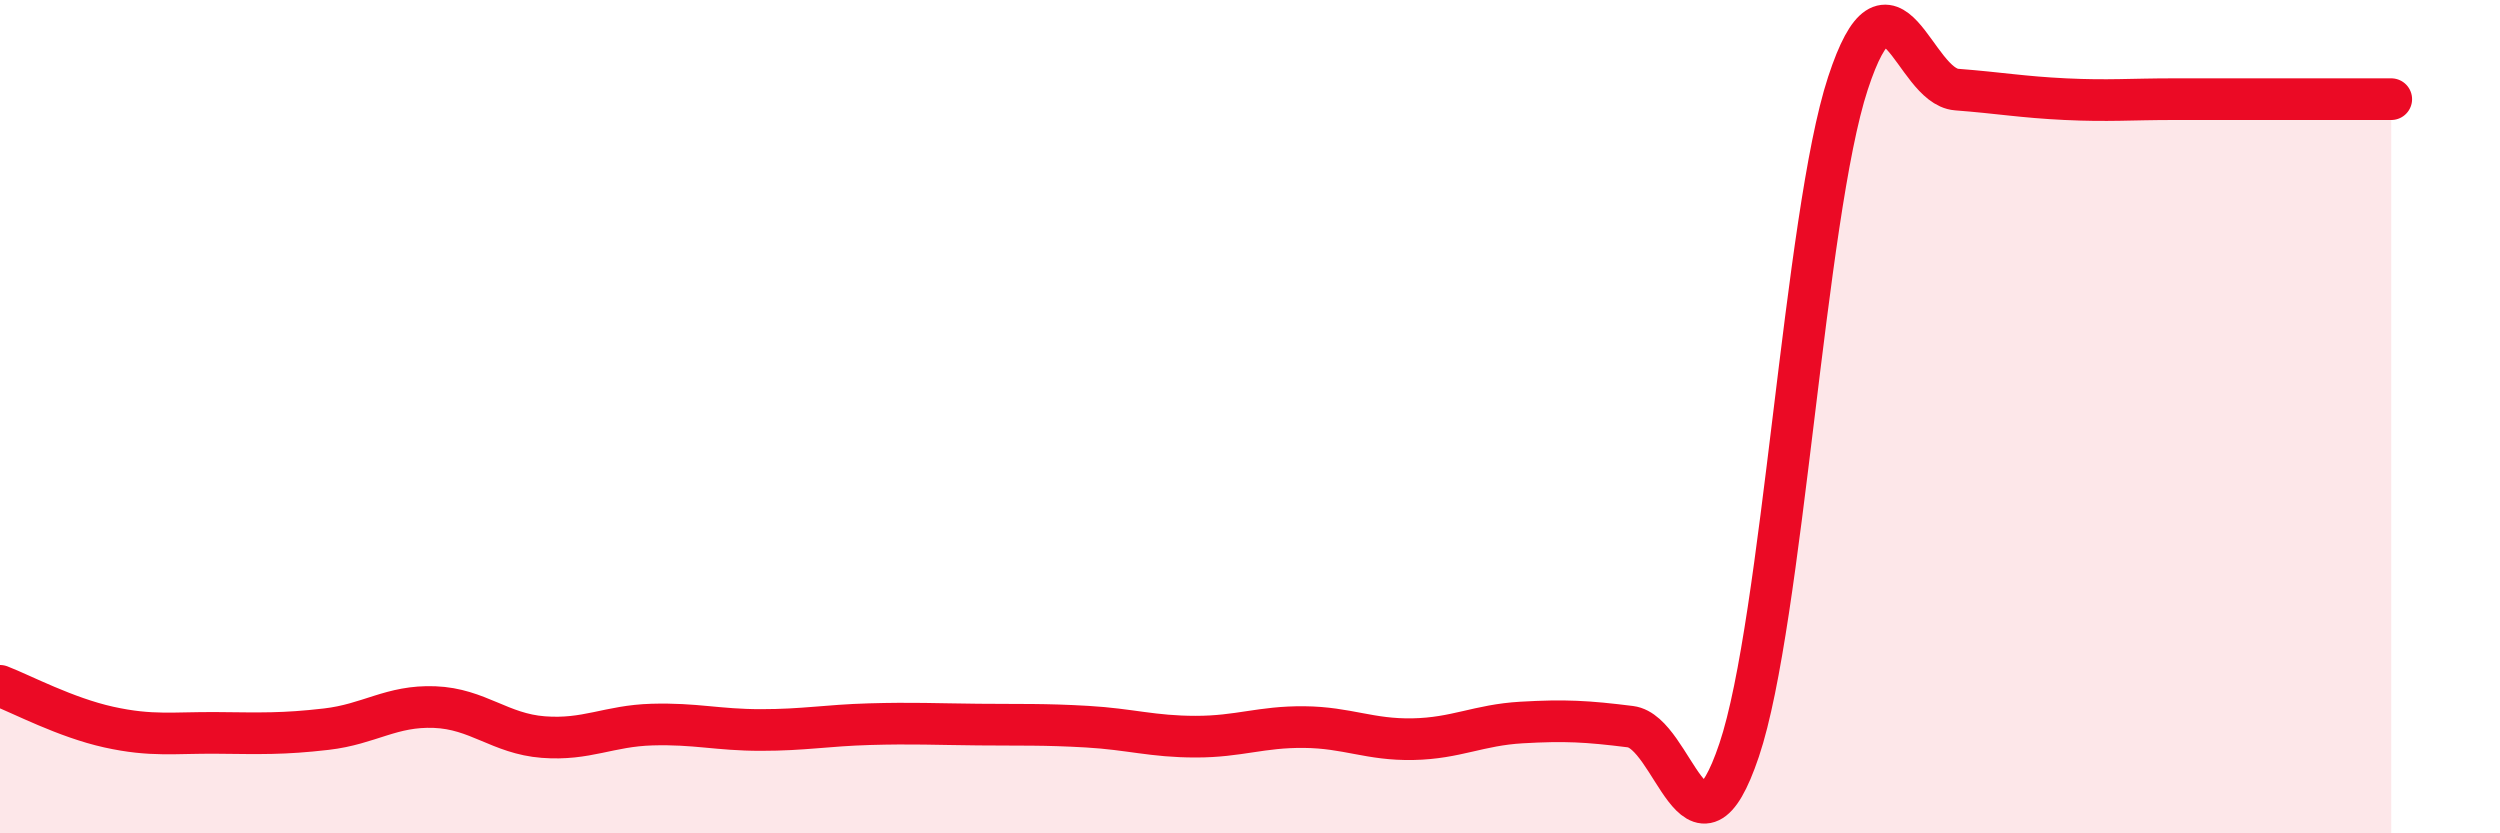
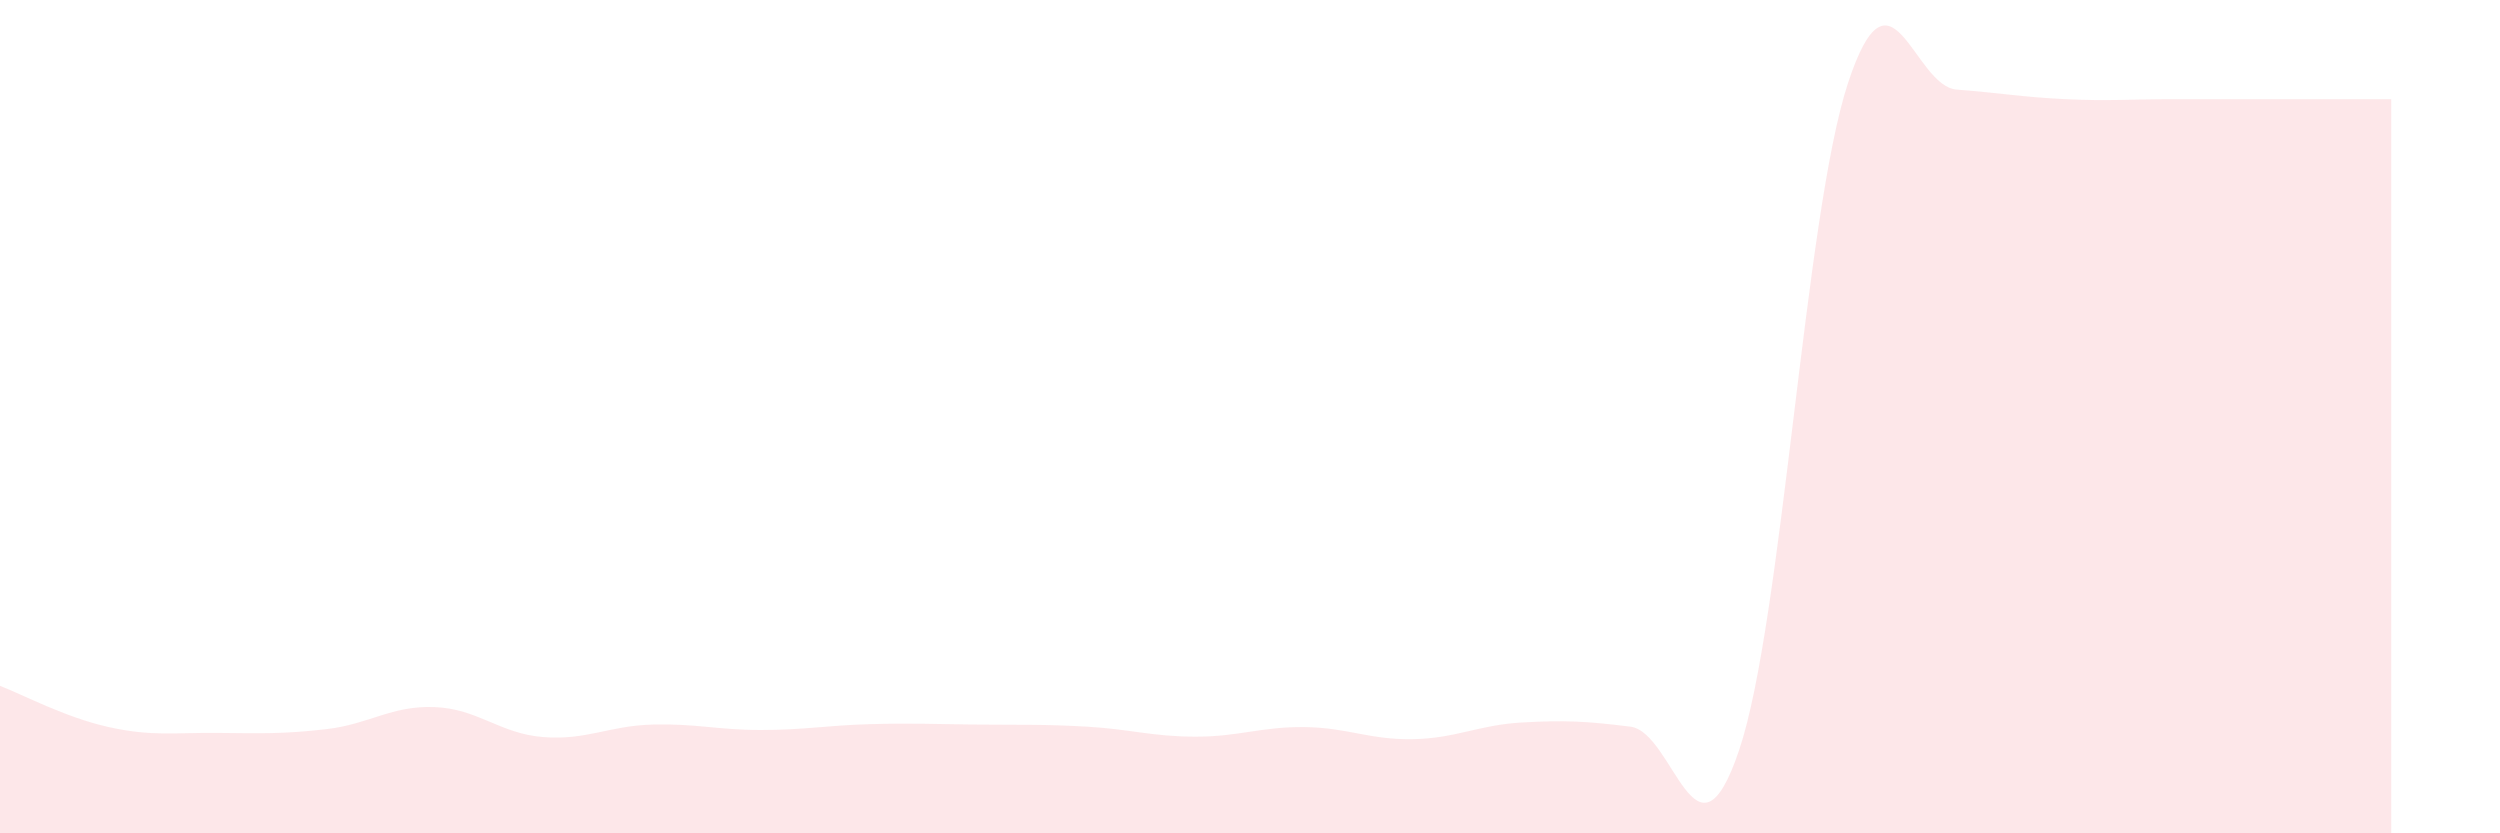
<svg xmlns="http://www.w3.org/2000/svg" width="60" height="20" viewBox="0 0 60 20">
  <path d="M 0,16.46 C 0.52,16.66 1.57,17.22 2.61,17.45 C 3.65,17.68 4.18,17.58 5.22,17.59 C 6.26,17.6 6.79,17.62 7.83,17.5 C 8.87,17.38 9.39,16.93 10.43,16.97 C 11.47,17.01 12,17.61 13.04,17.69 C 14.08,17.77 14.61,17.42 15.65,17.39 C 16.69,17.36 17.22,17.52 18.26,17.52 C 19.3,17.52 19.83,17.41 20.87,17.38 C 21.91,17.35 22.44,17.38 23.48,17.39 C 24.52,17.4 25.05,17.38 26.09,17.44 C 27.13,17.5 27.66,17.68 28.7,17.68 C 29.74,17.68 30.26,17.44 31.3,17.45 C 32.34,17.46 32.87,17.76 33.91,17.74 C 34.95,17.72 35.48,17.4 36.52,17.34 C 37.56,17.28 38.09,17.31 39.13,17.44 C 40.17,17.57 40.7,21.09 41.74,18 C 42.78,14.91 43.31,5.17 44.35,2 C 45.39,-1.17 45.92,2.07 46.96,2.15 C 48,2.23 48.53,2.33 49.57,2.38 C 50.61,2.43 51.13,2.38 52.17,2.38 C 53.21,2.38 53.74,2.38 54.78,2.38 C 55.82,2.38 56.87,2.38 57.39,2.38L57.39 20L0 20Z" fill="#EB0A25" opacity="0.1" stroke-linecap="round" stroke-linejoin="round" />
-   <path d="M 0,16.46 C 0.52,16.66 1.57,17.22 2.61,17.45 C 3.65,17.68 4.18,17.58 5.22,17.59 C 6.26,17.6 6.79,17.62 7.83,17.5 C 8.87,17.38 9.39,16.93 10.43,16.97 C 11.47,17.01 12,17.61 13.04,17.69 C 14.08,17.77 14.61,17.42 15.65,17.39 C 16.69,17.36 17.22,17.52 18.26,17.52 C 19.3,17.52 19.83,17.41 20.87,17.38 C 21.91,17.35 22.44,17.38 23.48,17.39 C 24.52,17.4 25.05,17.38 26.09,17.44 C 27.13,17.5 27.66,17.68 28.7,17.68 C 29.74,17.68 30.26,17.44 31.3,17.45 C 32.34,17.46 32.87,17.76 33.91,17.74 C 34.95,17.72 35.48,17.4 36.52,17.34 C 37.56,17.28 38.09,17.31 39.13,17.44 C 40.17,17.57 40.7,21.09 41.74,18 C 42.78,14.91 43.31,5.17 44.35,2 C 45.39,-1.17 45.92,2.07 46.96,2.15 C 48,2.23 48.53,2.33 49.57,2.38 C 50.61,2.43 51.13,2.38 52.17,2.38 C 53.21,2.38 53.74,2.38 54.78,2.38 C 55.82,2.38 56.87,2.38 57.39,2.38" stroke="#EB0A25" stroke-width="1" fill="none" stroke-linecap="round" stroke-linejoin="round" />
</svg>